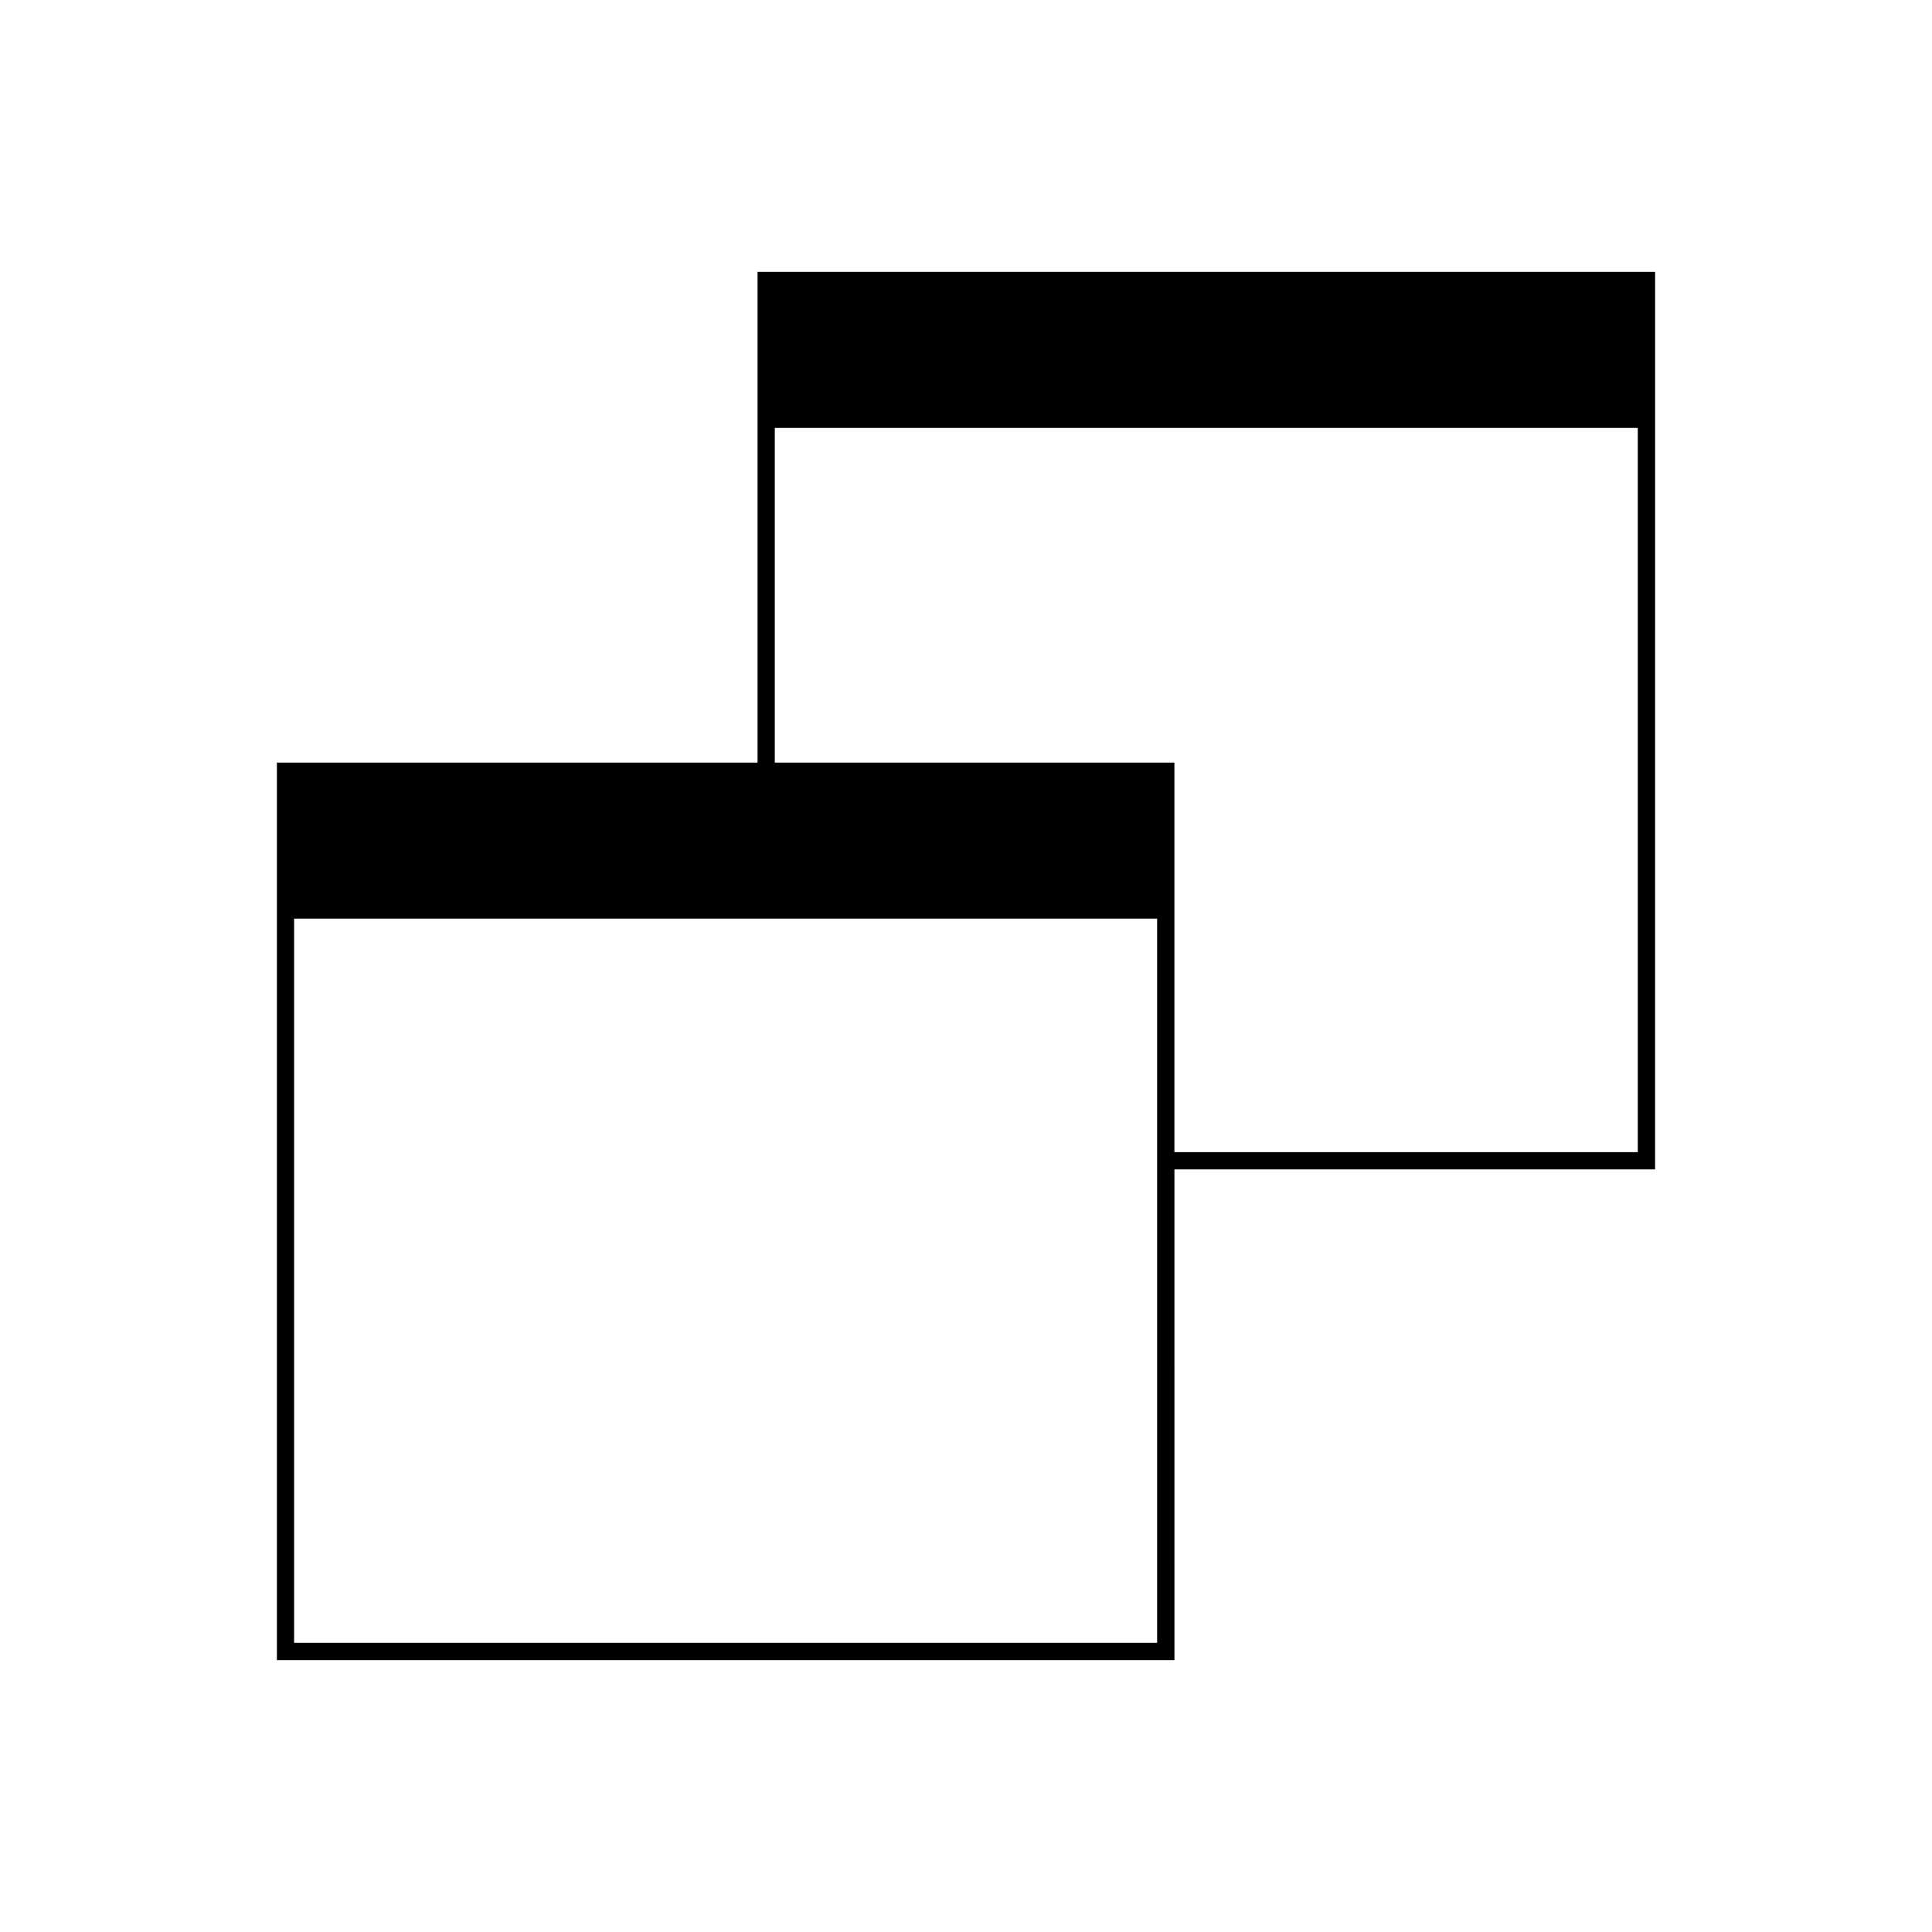
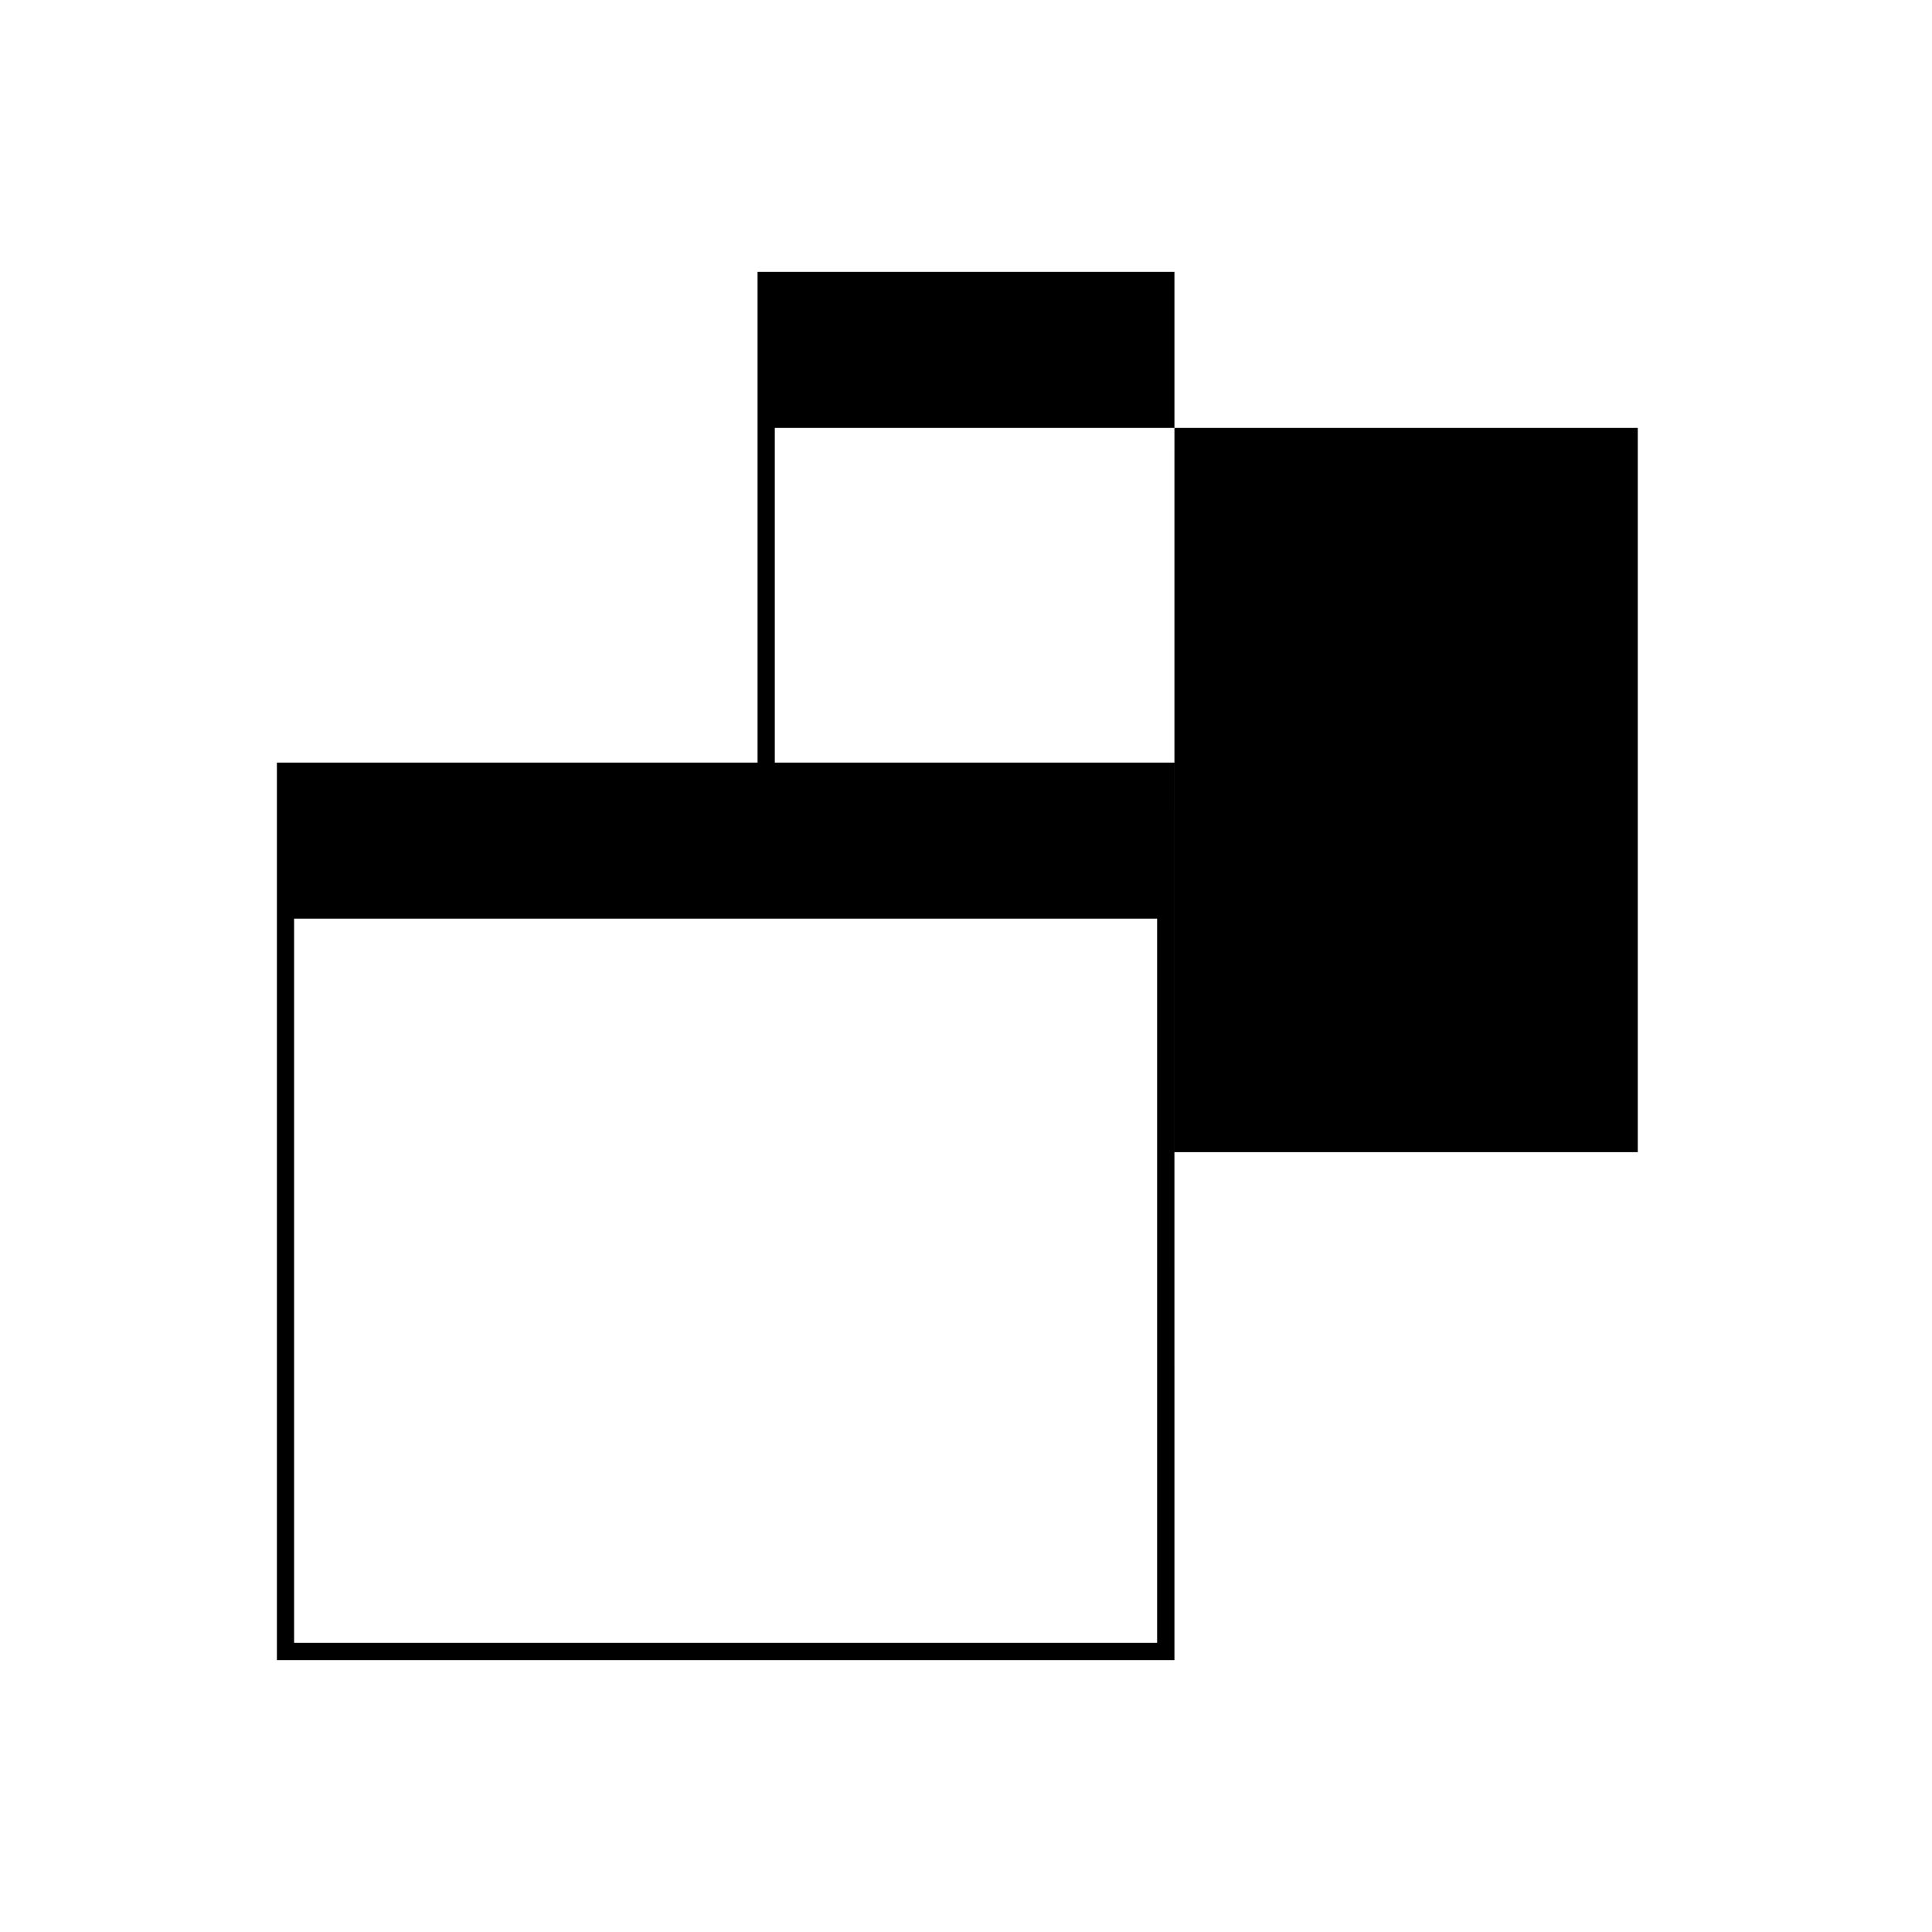
<svg xmlns="http://www.w3.org/2000/svg" fill="#000000" width="800px" height="800px" version="1.1" viewBox="144 144 512 512">
-   <path d="m344.76 216.05v130.05l-127.38 0.004v237.85h237.86l-0.004-130.05h127.38l0.004-237.86zm105.89 363.32h-228.71v-191.91h228.71zm127.38-130.04h-122.8v-103.23h-105.9v-88.688h228.7z" />
+   <path d="m344.76 216.05v130.05l-127.38 0.004v237.85h237.86l-0.004-130.05l0.004-237.86zm105.89 363.32h-228.71v-191.91h228.71zm127.38-130.04h-122.8v-103.23h-105.9v-88.688h228.7z" />
</svg>